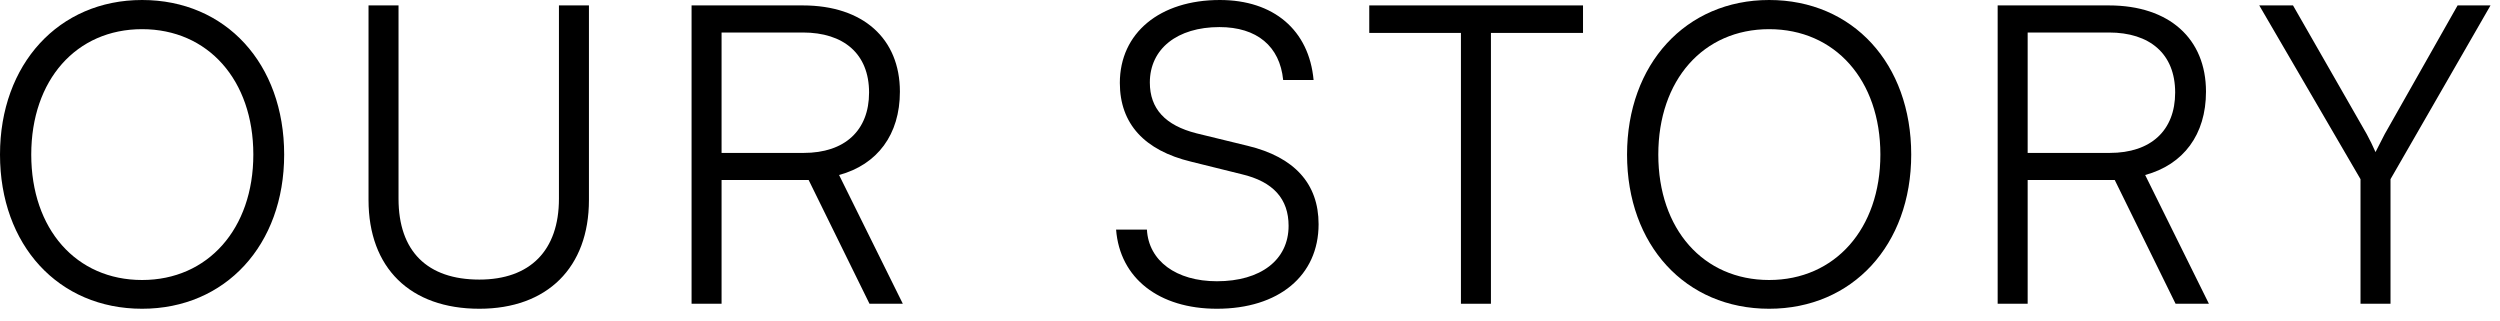
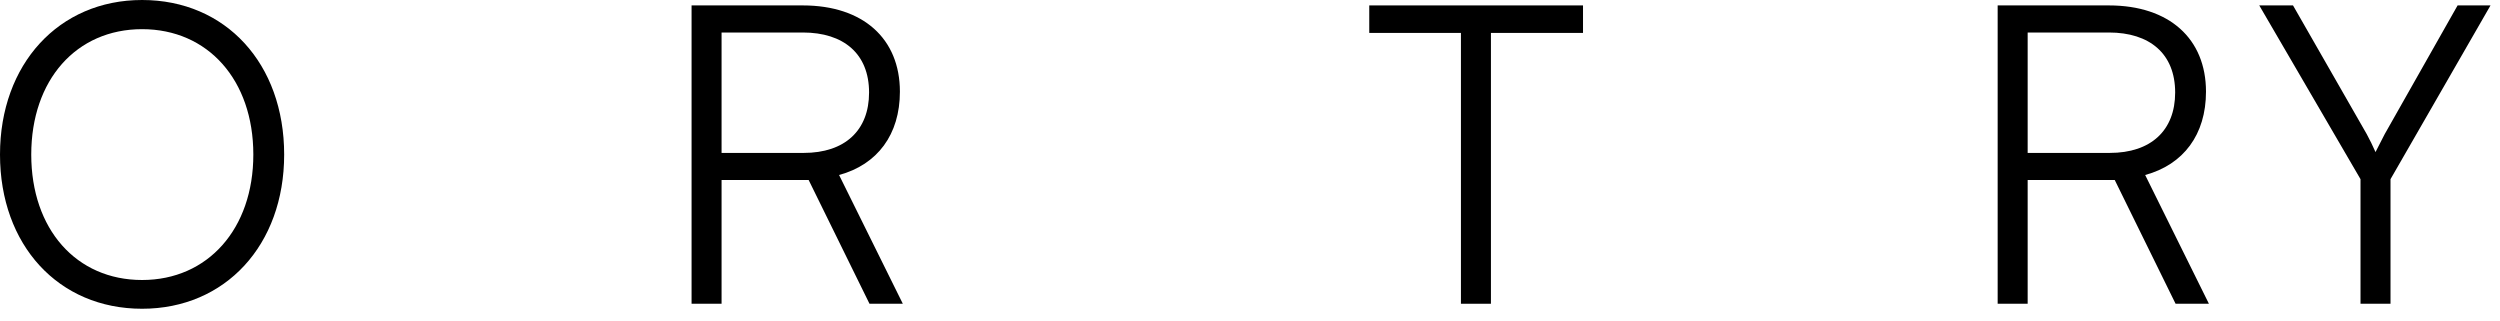
<svg xmlns="http://www.w3.org/2000/svg" width="78" height="10" viewBox="0 0 78 10" fill="none">
  <path d="M8.866 4.823C8.866 7.644 7.033 9.633 4.433 9.633C1.82 9.633 0 7.644 0 4.823C0 2.002 1.833 0 4.433 0C7.046 0 8.866 1.989 8.866 4.823ZM7.904 4.823C7.904 2.496 6.487 0.91 4.433 0.91C2.379 0.91 0.975 2.496 0.975 4.823C0.975 7.15 2.379 8.736 4.433 8.736C6.487 8.736 7.904 7.137 7.904 4.823Z" fill="black" />
-   <path d="M11.498 6.24V0.169L12.434 0.169V6.201C12.434 7.839 13.331 8.723 14.956 8.723C16.542 8.723 17.439 7.813 17.439 6.201V0.169L18.375 0.169V6.24C18.375 8.346 17.075 9.633 14.956 9.633C12.798 9.633 11.498 8.359 11.498 6.24Z" fill="black" />
  <path d="M22.513 9.477H21.577V0.169L25.048 0.169C26.933 0.169 28.077 1.209 28.077 2.86C28.077 4.199 27.375 5.135 26.179 5.46L28.168 9.477H27.128L25.23 5.616H22.513V9.477ZM22.513 1.014V4.771H25.074C26.361 4.771 27.115 4.069 27.115 2.886C27.115 1.677 26.322 1.014 25.048 1.014L22.513 1.014Z" fill="black" />
-   <path d="M34.939 2.587C34.939 1.027 36.187 0 38.059 0C39.736 0 40.841 0.936 40.984 2.496H40.035C39.931 1.443 39.216 0.845 38.046 0.845C36.733 0.845 35.875 1.521 35.875 2.574C35.875 3.393 36.356 3.913 37.331 4.16L38.93 4.55C40.386 4.901 41.14 5.733 41.14 6.994C41.14 8.606 39.892 9.633 37.968 9.633C36.161 9.633 34.939 8.684 34.822 7.163H35.784C35.836 8.138 36.694 8.775 37.968 8.775C39.333 8.775 40.204 8.112 40.204 7.046C40.204 6.214 39.736 5.668 38.735 5.434L37.162 5.044C35.706 4.693 34.939 3.861 34.939 2.587Z" fill="black" />
  <path d="M42.721 1.027V0.169L49.39 0.169V1.027H46.517V9.477H45.581V1.027L42.721 1.027Z" fill="black" />
-   <path d="M59.63 4.823C59.63 7.644 57.797 9.633 55.197 9.633C52.584 9.633 50.764 7.644 50.764 4.823C50.764 2.002 52.597 0 55.197 0C57.81 0 59.63 1.989 59.63 4.823ZM58.668 4.823C58.668 2.496 57.251 0.91 55.197 0.91C53.143 0.91 51.739 2.496 51.739 4.823C51.739 7.15 53.143 8.736 55.197 8.736C57.251 8.736 58.668 7.137 58.668 4.823Z" fill="black" />
  <path d="M63.263 9.477H62.327V0.169L65.798 0.169C67.683 0.169 68.827 1.209 68.827 2.86C68.827 4.199 68.125 5.135 66.929 5.46L68.918 9.477H67.878L65.98 5.616H63.263V9.477ZM63.263 1.014V4.771H65.824C67.111 4.771 67.865 4.069 67.865 2.886C67.865 1.677 67.072 1.014 65.798 1.014H63.263Z" fill="black" />
  <path d="M73.648 5.59L70.489 0.169L71.542 0.169L73.843 4.186C73.947 4.381 74.025 4.537 74.116 4.745C74.233 4.511 74.233 4.511 74.402 4.186L76.677 0.169L77.704 0.169L74.584 5.59V9.477H73.648V5.59Z" fill="black" />
</svg>